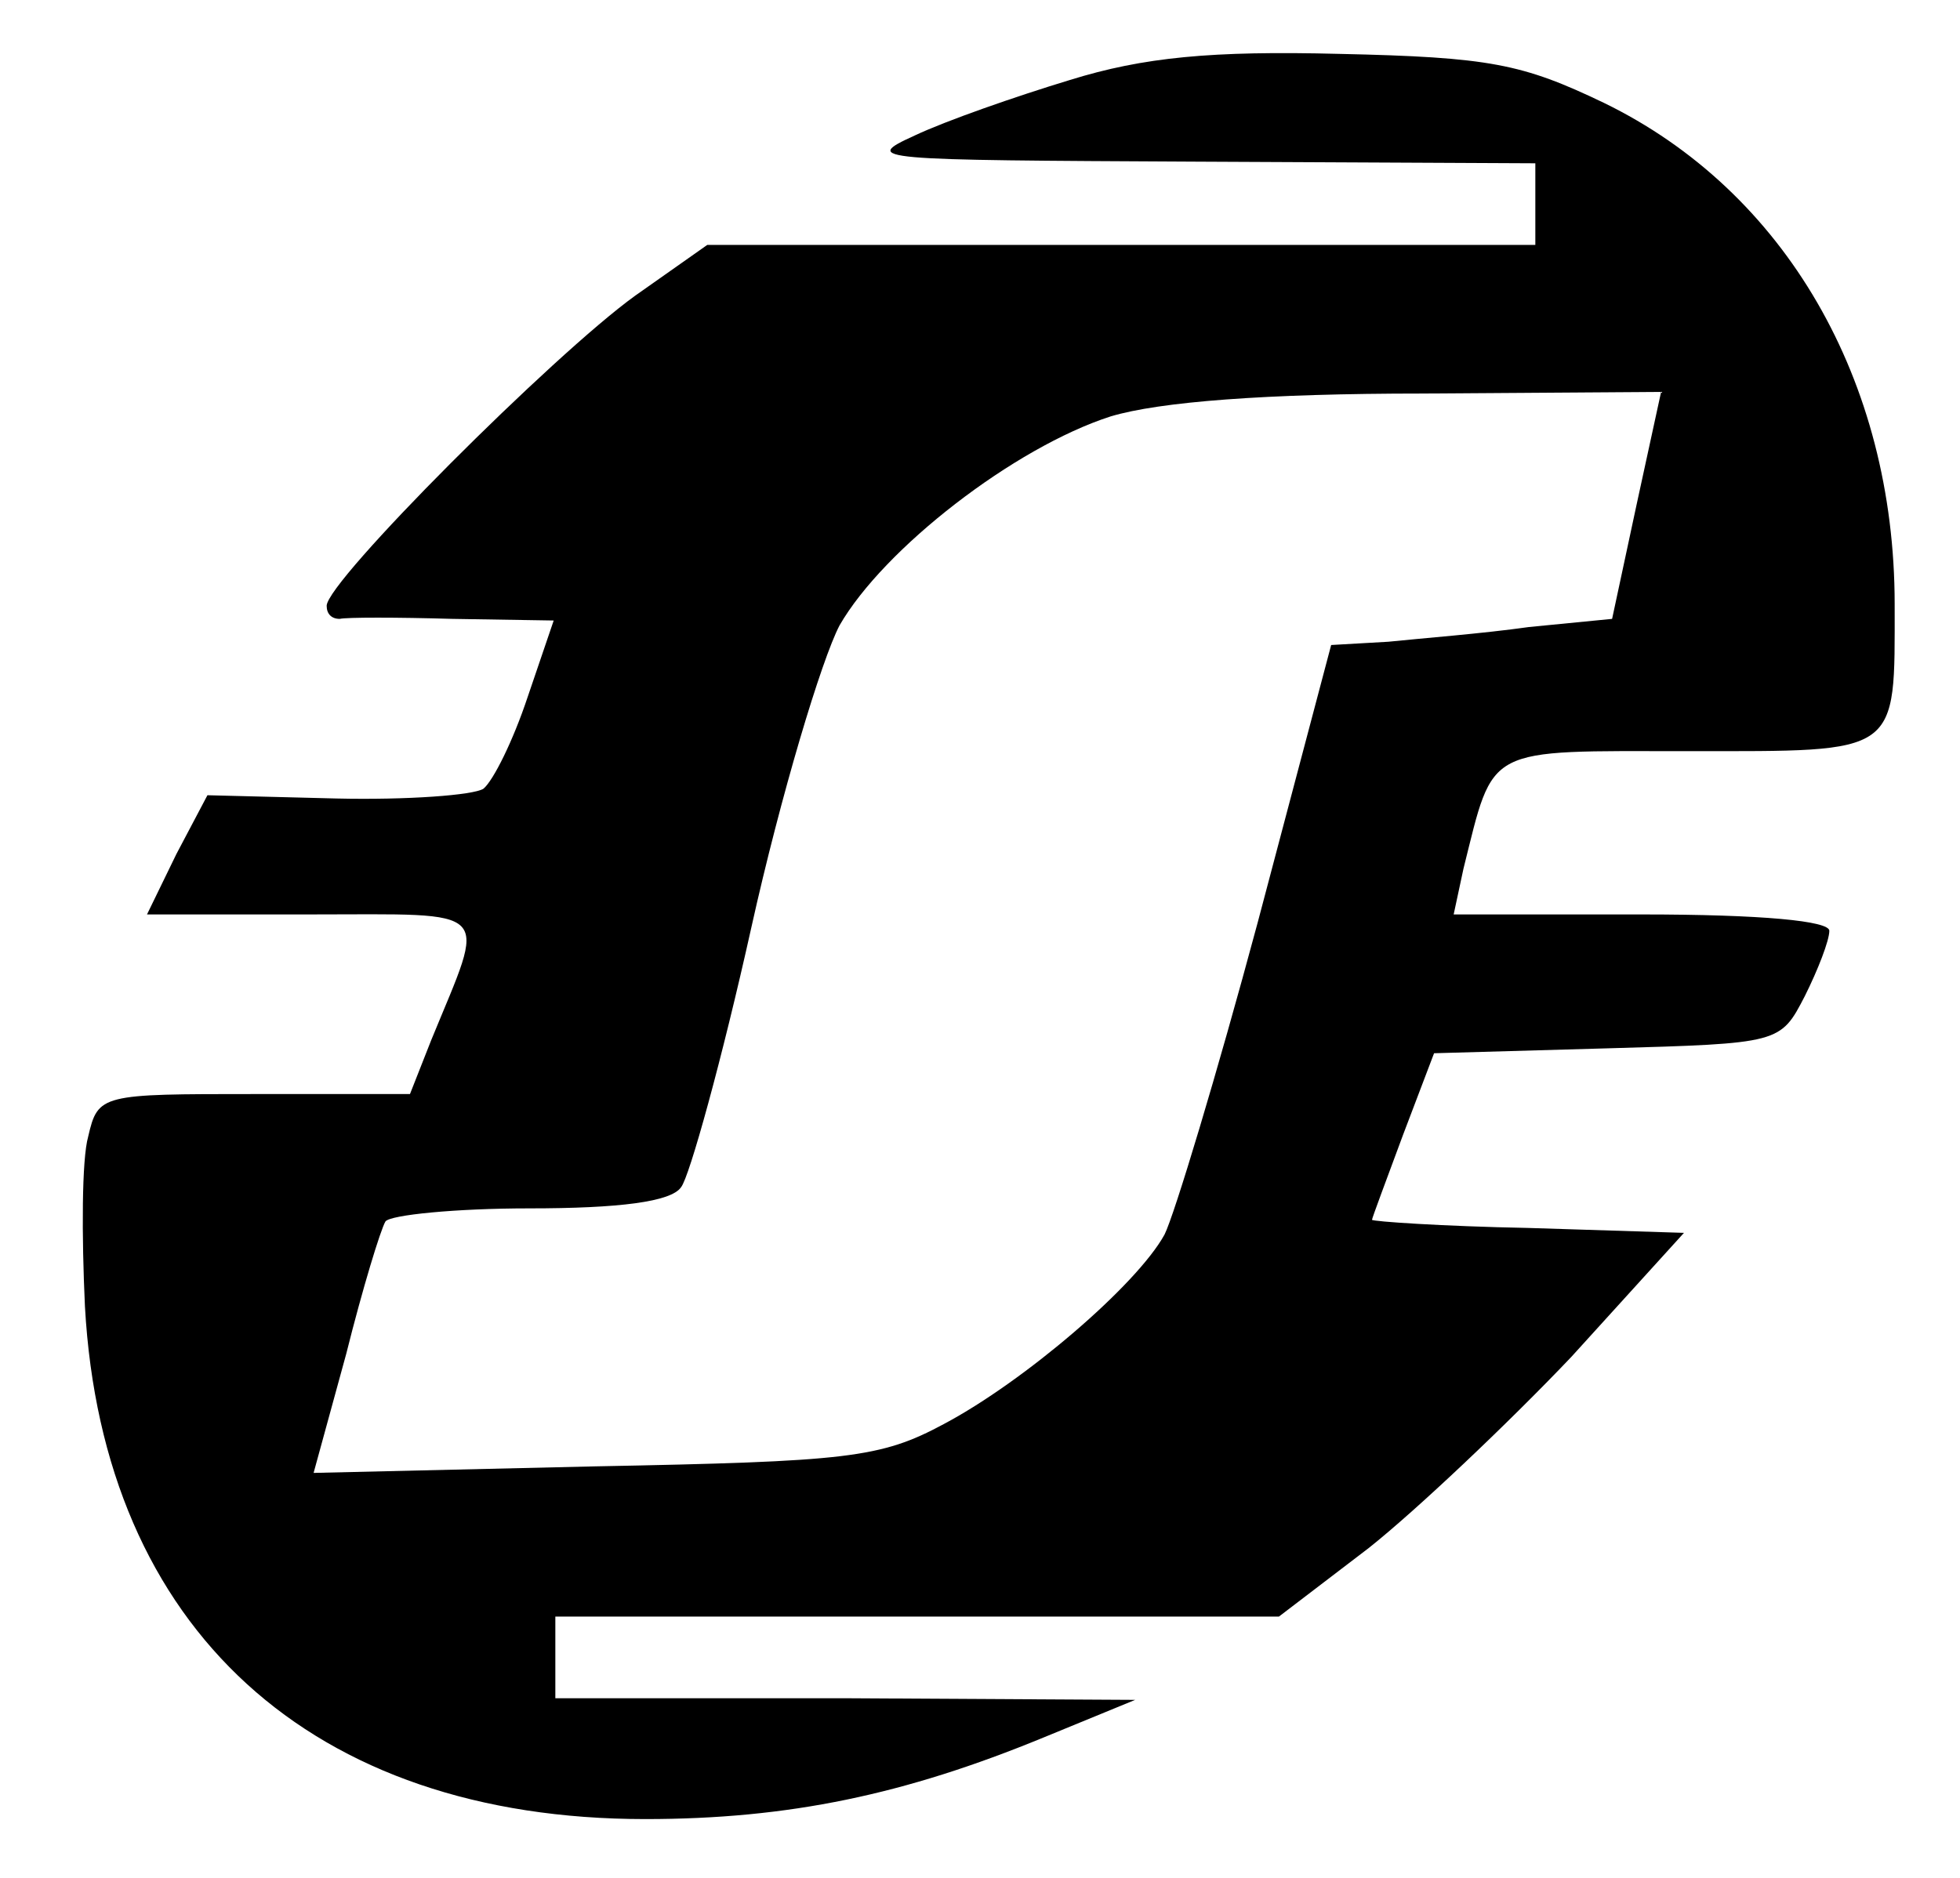
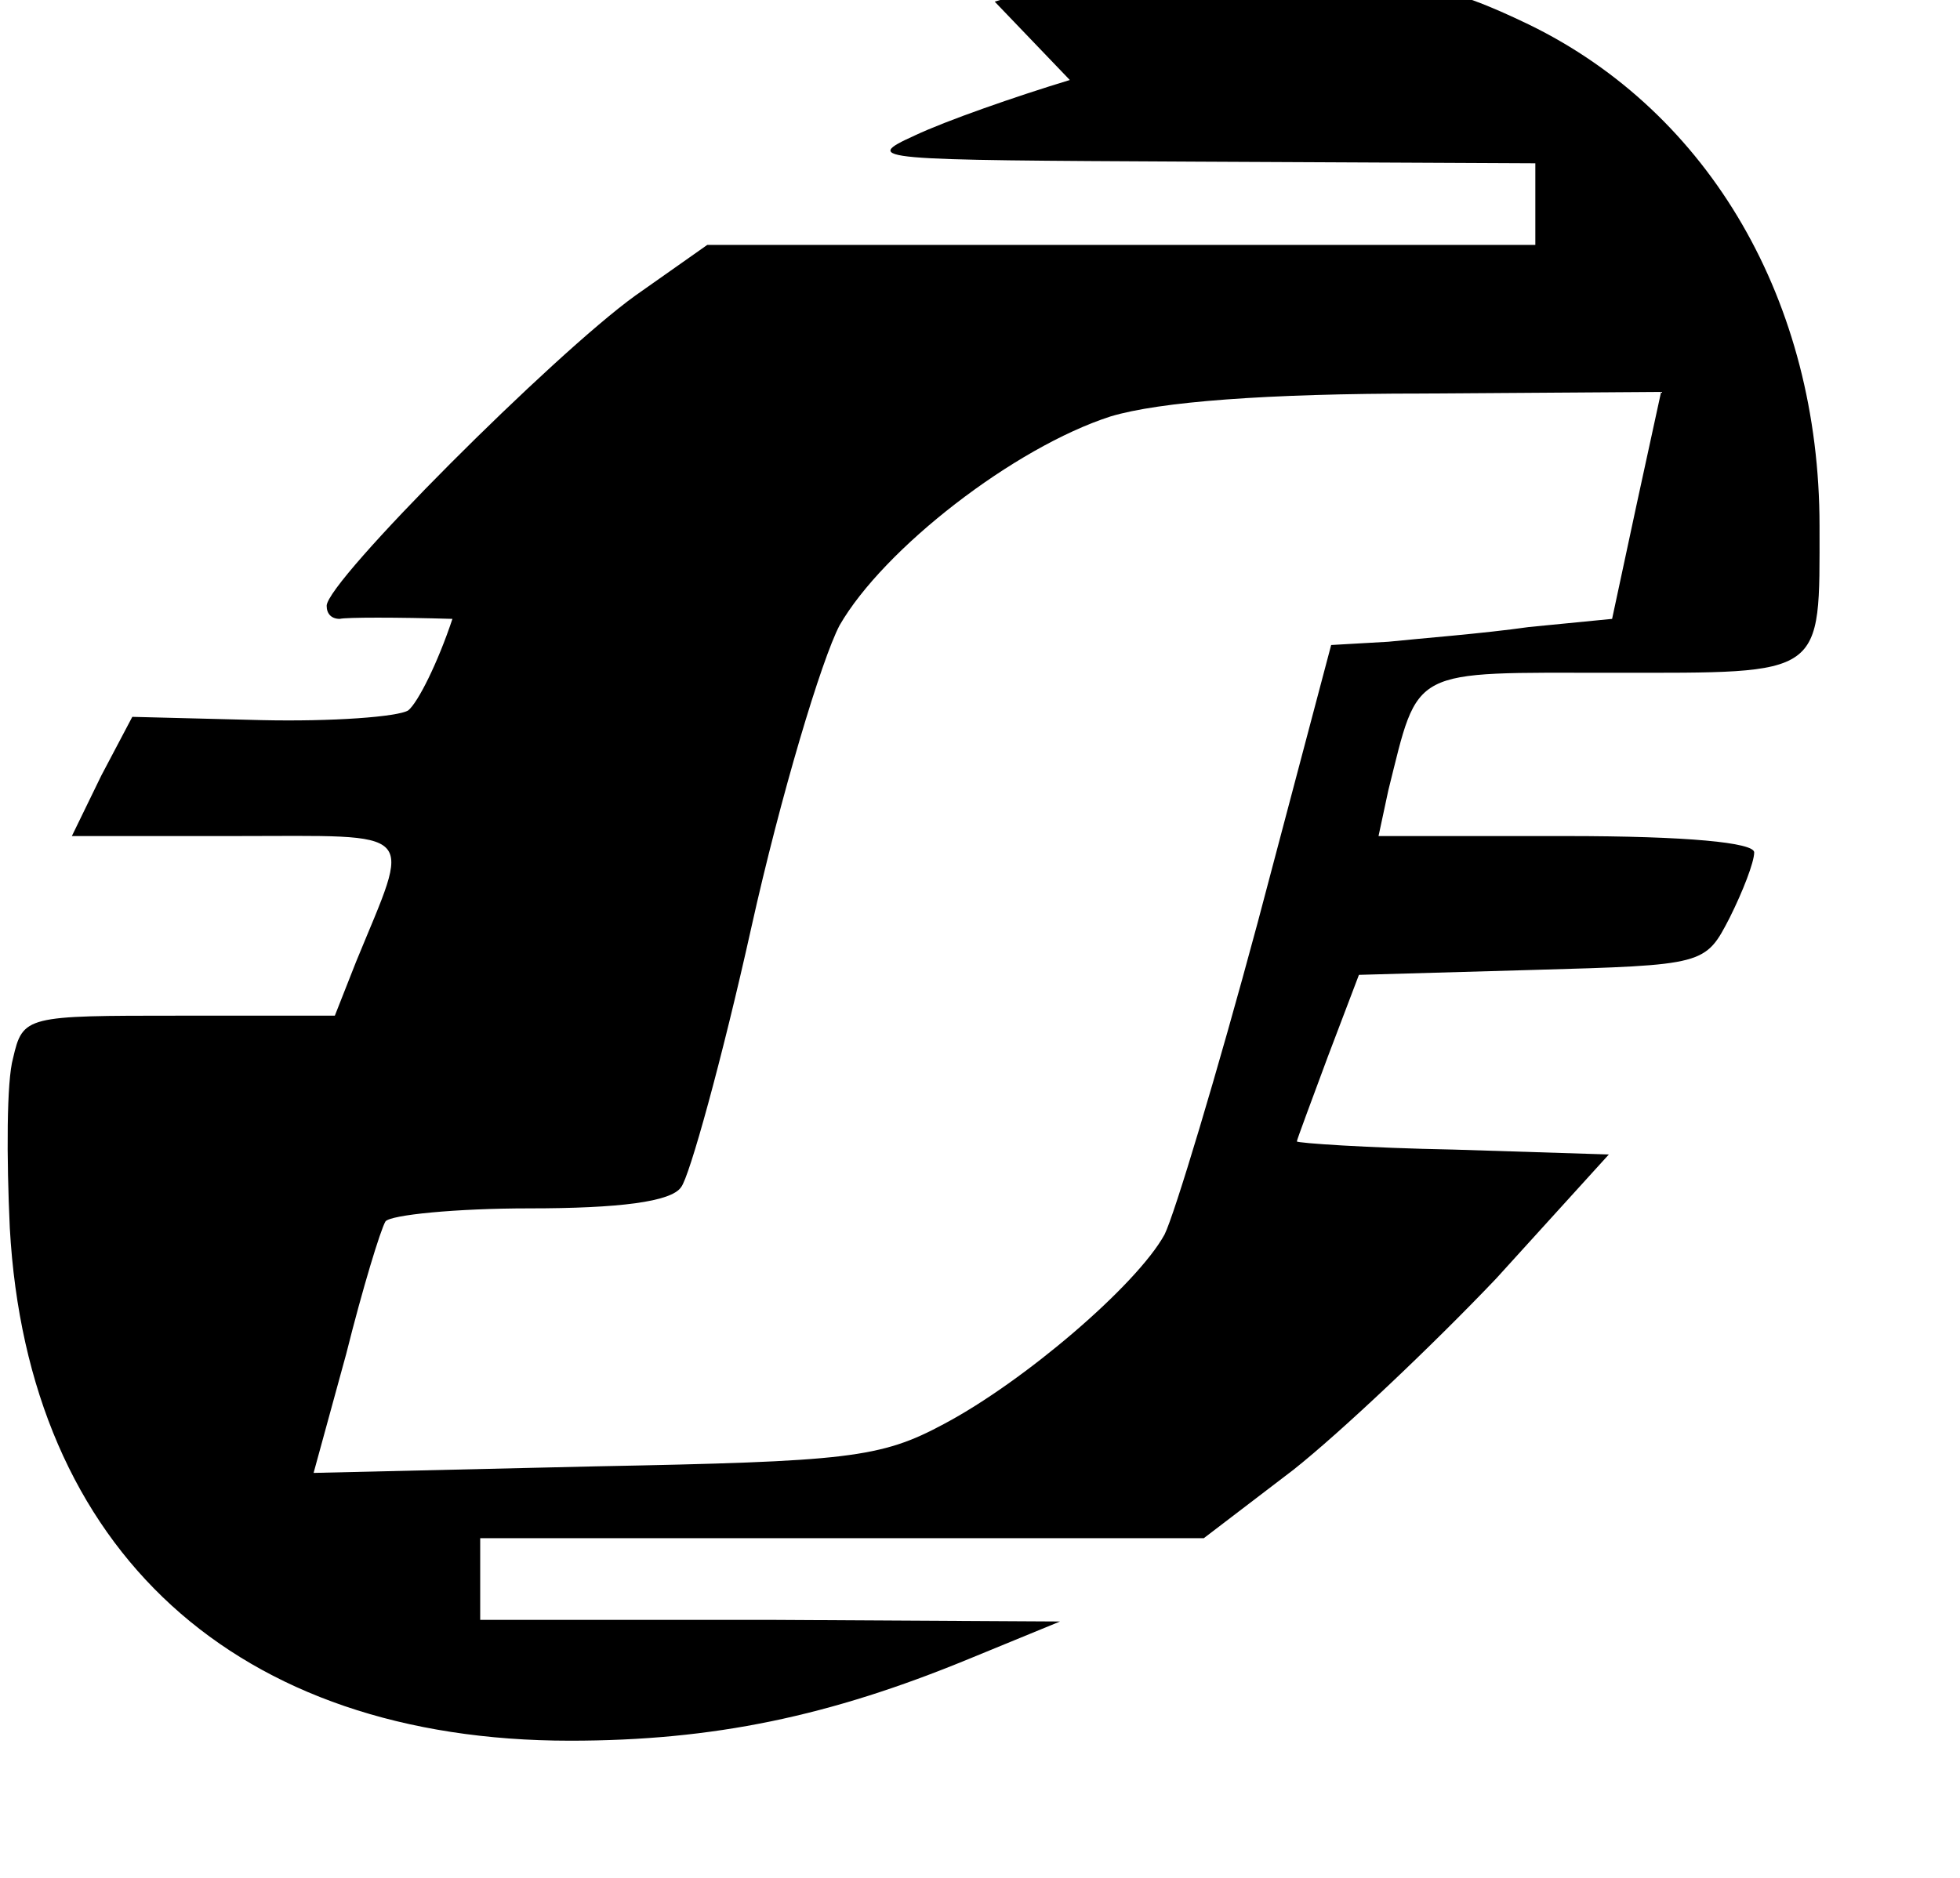
<svg xmlns="http://www.w3.org/2000/svg" version="1.0" width="120pt" height="115pt" viewBox="0 0 120 115" preserveAspectRatio="xMidYMid meet">
  <g transform="translate(0,115) scale(0.1,-0.1)" fill="#000000" stroke="none">
-     <path d="M655 1101 c-33 -10 -76 -25 -95 -34 -33 -15 -25 -15 173 -16 l207 -1 0 -25 0 -25 -253 0 -254 0 -44 -31 c-50 -36 -189 -175 -189 -190 0 -5 3 -8 8 -8 4 1 35 1 69 0 l62 -1 -16 -47 c-9 -27 -21 -51 -27 -56 -6 -4 -47 -7 -90 -6 l-79 2 -19 -36 -18 -37 100 0 c114 0 108 6 74 -77 l-13 -33 -95 0 c-94 0 -96 0 -102 -26 -4 -14 -4 -61 -2 -104 11 -198 139 -314 343 -314 88 0 159 15 244 50 l56 23 -177 1 -178 0 0 25 0 25 222 0 221 0 55 42 c29 23 85 76 124 117 l69 76 -95 3 c-53 1 -96 4 -96 5 0 1 9 25 19 52 l19 50 106 3 c106 3 106 3 121 32 8 16 15 34 15 40 0 6 -41 10 -115 10 l-115 0 6 28 c19 76 12 72 138 72 130 0 126 -3 126 90 0 137 -67 253 -178 307 -50 24 -70 28 -162 30 -78 2 -120 -2 -165 -16z m347 -260 l-15 -70 -51 -5 c-28 -4 -67 -7 -86 -9 l-35 -2 -45 -170 c-25 -93 -51 -179 -57 -191 -17 -31 -86 -90 -135 -116 -39 -21 -59 -23 -214 -26 l-172 -4 20 73 c10 40 21 76 24 81 3 4 43 8 88 8 55 0 87 4 93 13 5 6 25 78 43 159 18 81 43 164 54 185 27 47 107 109 166 128 30 9 95 14 191 14 l146 1 -15 -69z" />
+     <path d="M655 1101 c-33 -10 -76 -25 -95 -34 -33 -15 -25 -15 173 -16 l207 -1 0 -25 0 -25 -253 0 -254 0 -44 -31 c-50 -36 -189 -175 -189 -190 0 -5 3 -8 8 -8 4 1 35 1 69 0 c-9 -27 -21 -51 -27 -56 -6 -4 -47 -7 -90 -6 l-79 2 -19 -36 -18 -37 100 0 c114 0 108 6 74 -77 l-13 -33 -95 0 c-94 0 -96 0 -102 -26 -4 -14 -4 -61 -2 -104 11 -198 139 -314 343 -314 88 0 159 15 244 50 l56 23 -177 1 -178 0 0 25 0 25 222 0 221 0 55 42 c29 23 85 76 124 117 l69 76 -95 3 c-53 1 -96 4 -96 5 0 1 9 25 19 52 l19 50 106 3 c106 3 106 3 121 32 8 16 15 34 15 40 0 6 -41 10 -115 10 l-115 0 6 28 c19 76 12 72 138 72 130 0 126 -3 126 90 0 137 -67 253 -178 307 -50 24 -70 28 -162 30 -78 2 -120 -2 -165 -16z m347 -260 l-15 -70 -51 -5 c-28 -4 -67 -7 -86 -9 l-35 -2 -45 -170 c-25 -93 -51 -179 -57 -191 -17 -31 -86 -90 -135 -116 -39 -21 -59 -23 -214 -26 l-172 -4 20 73 c10 40 21 76 24 81 3 4 43 8 88 8 55 0 87 4 93 13 5 6 25 78 43 159 18 81 43 164 54 185 27 47 107 109 166 128 30 9 95 14 191 14 l146 1 -15 -69z" />
  </g>
</svg>